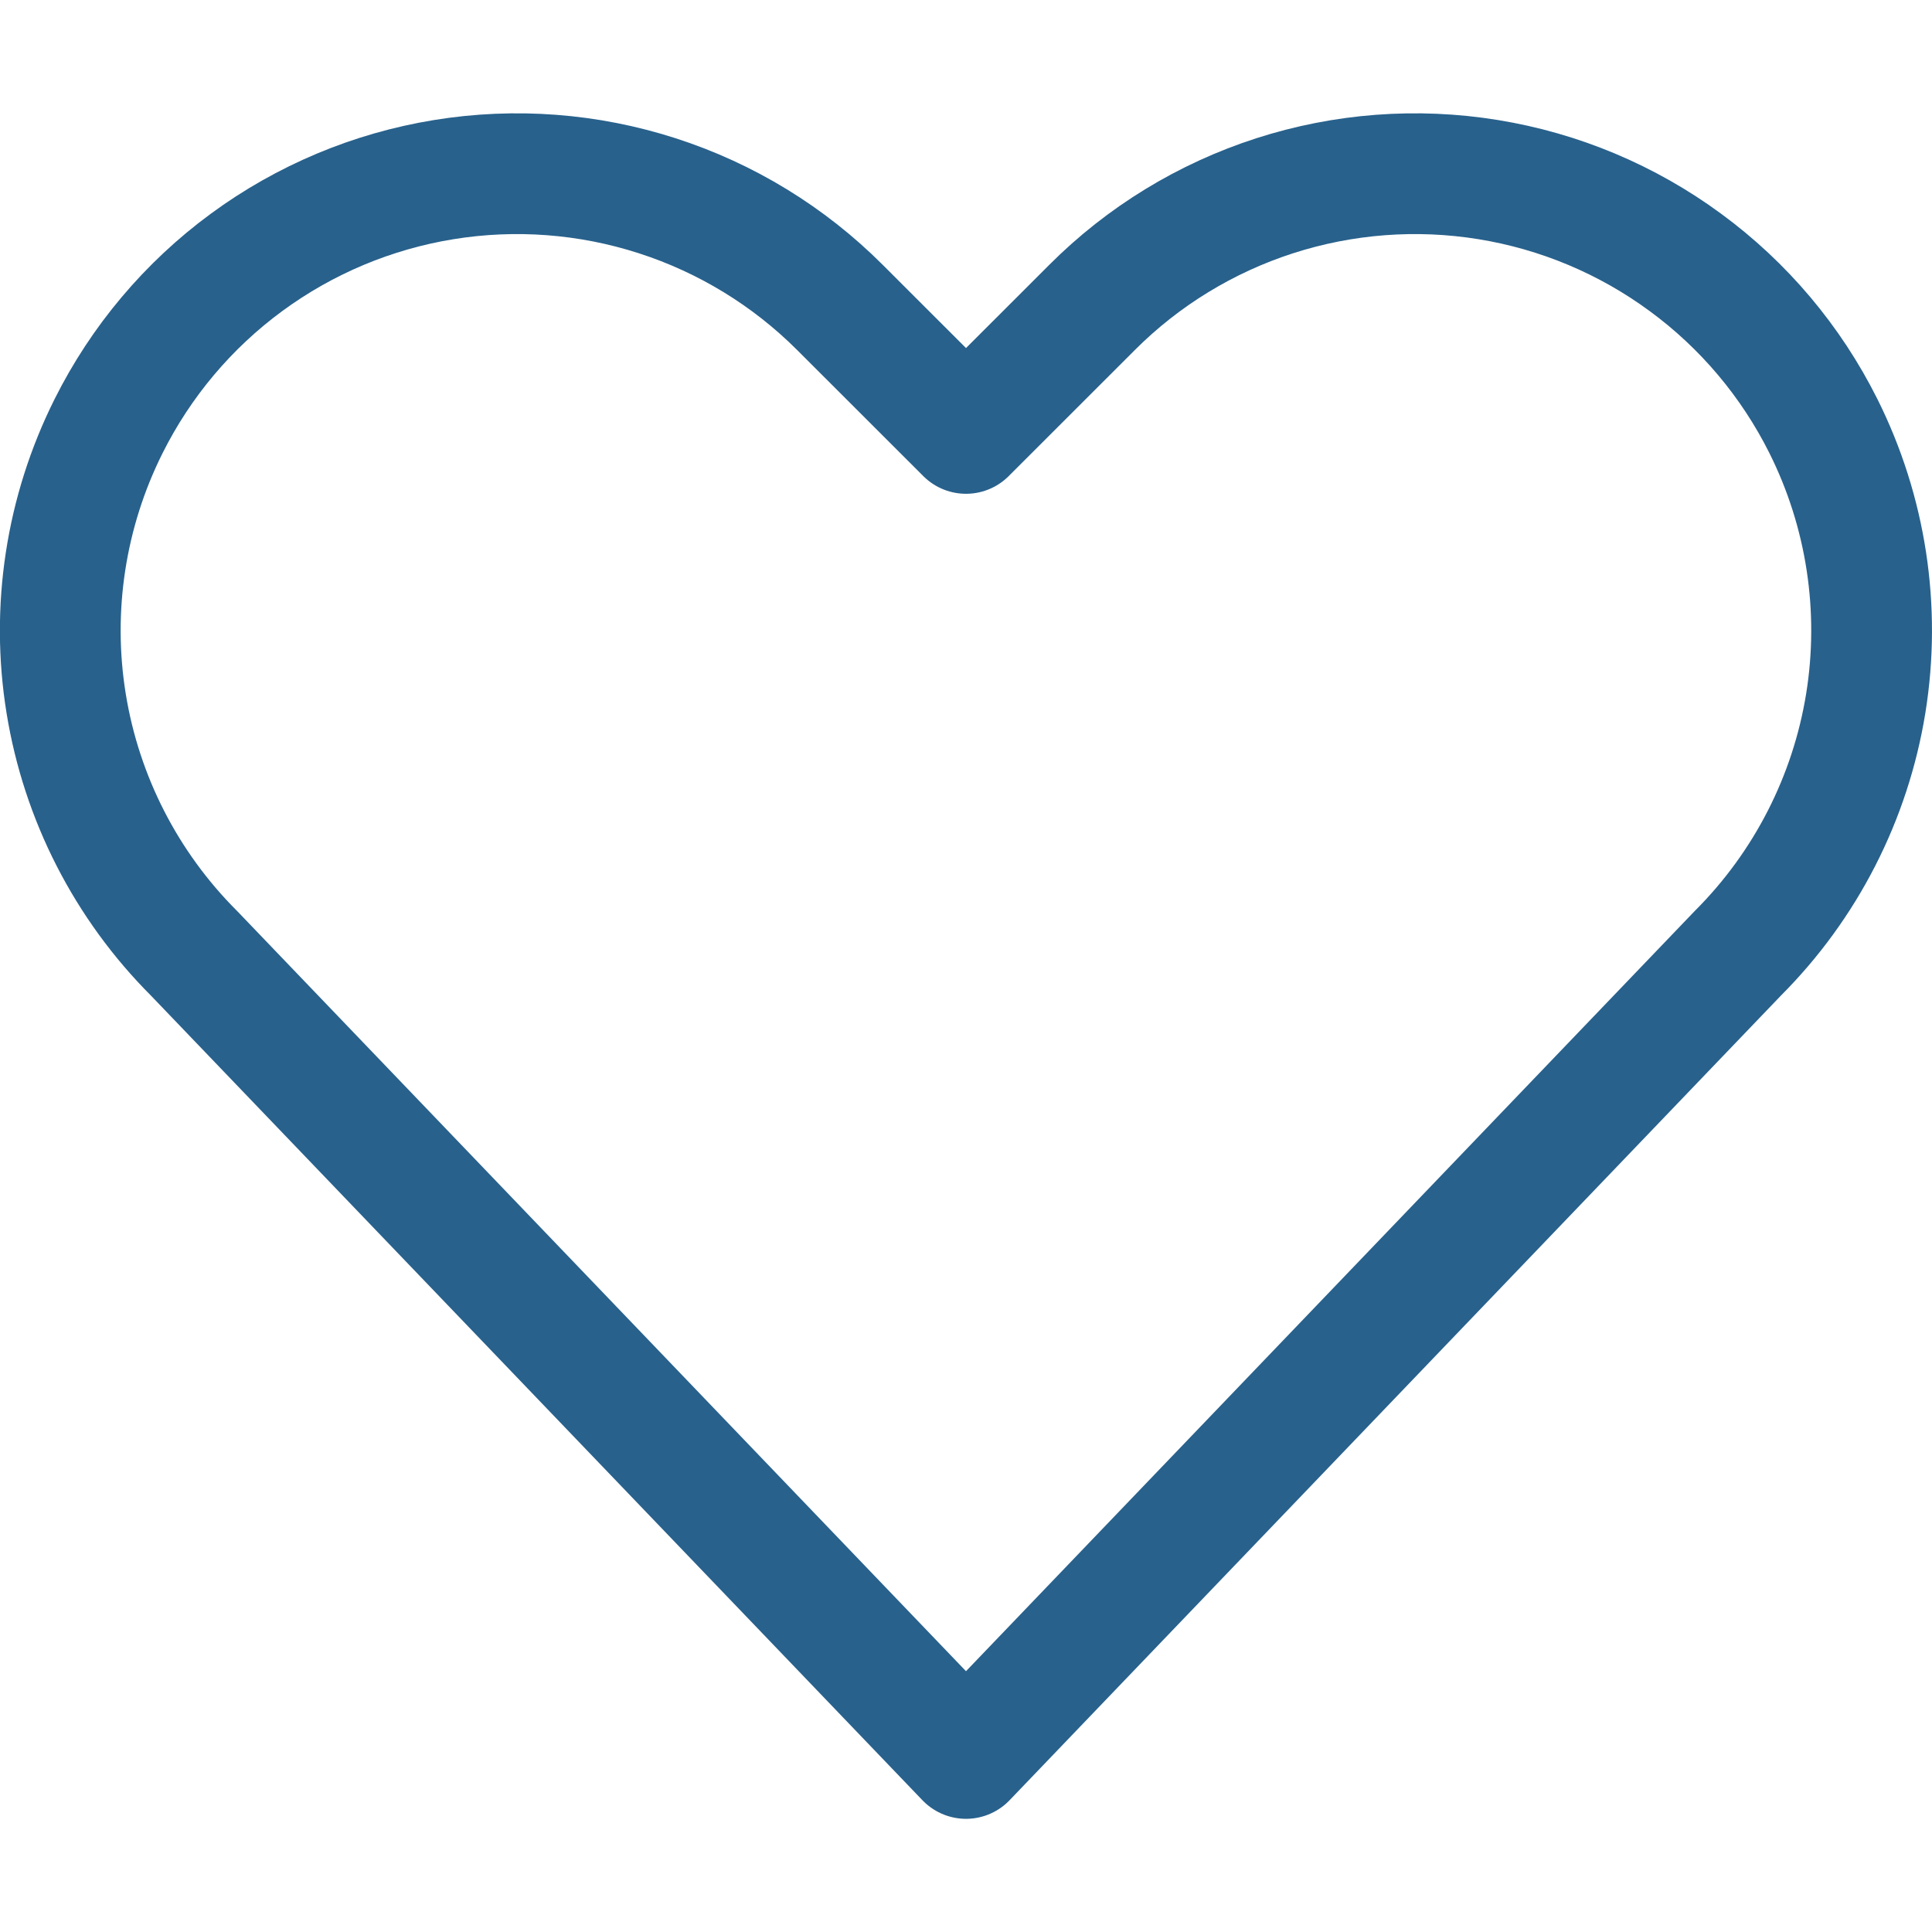
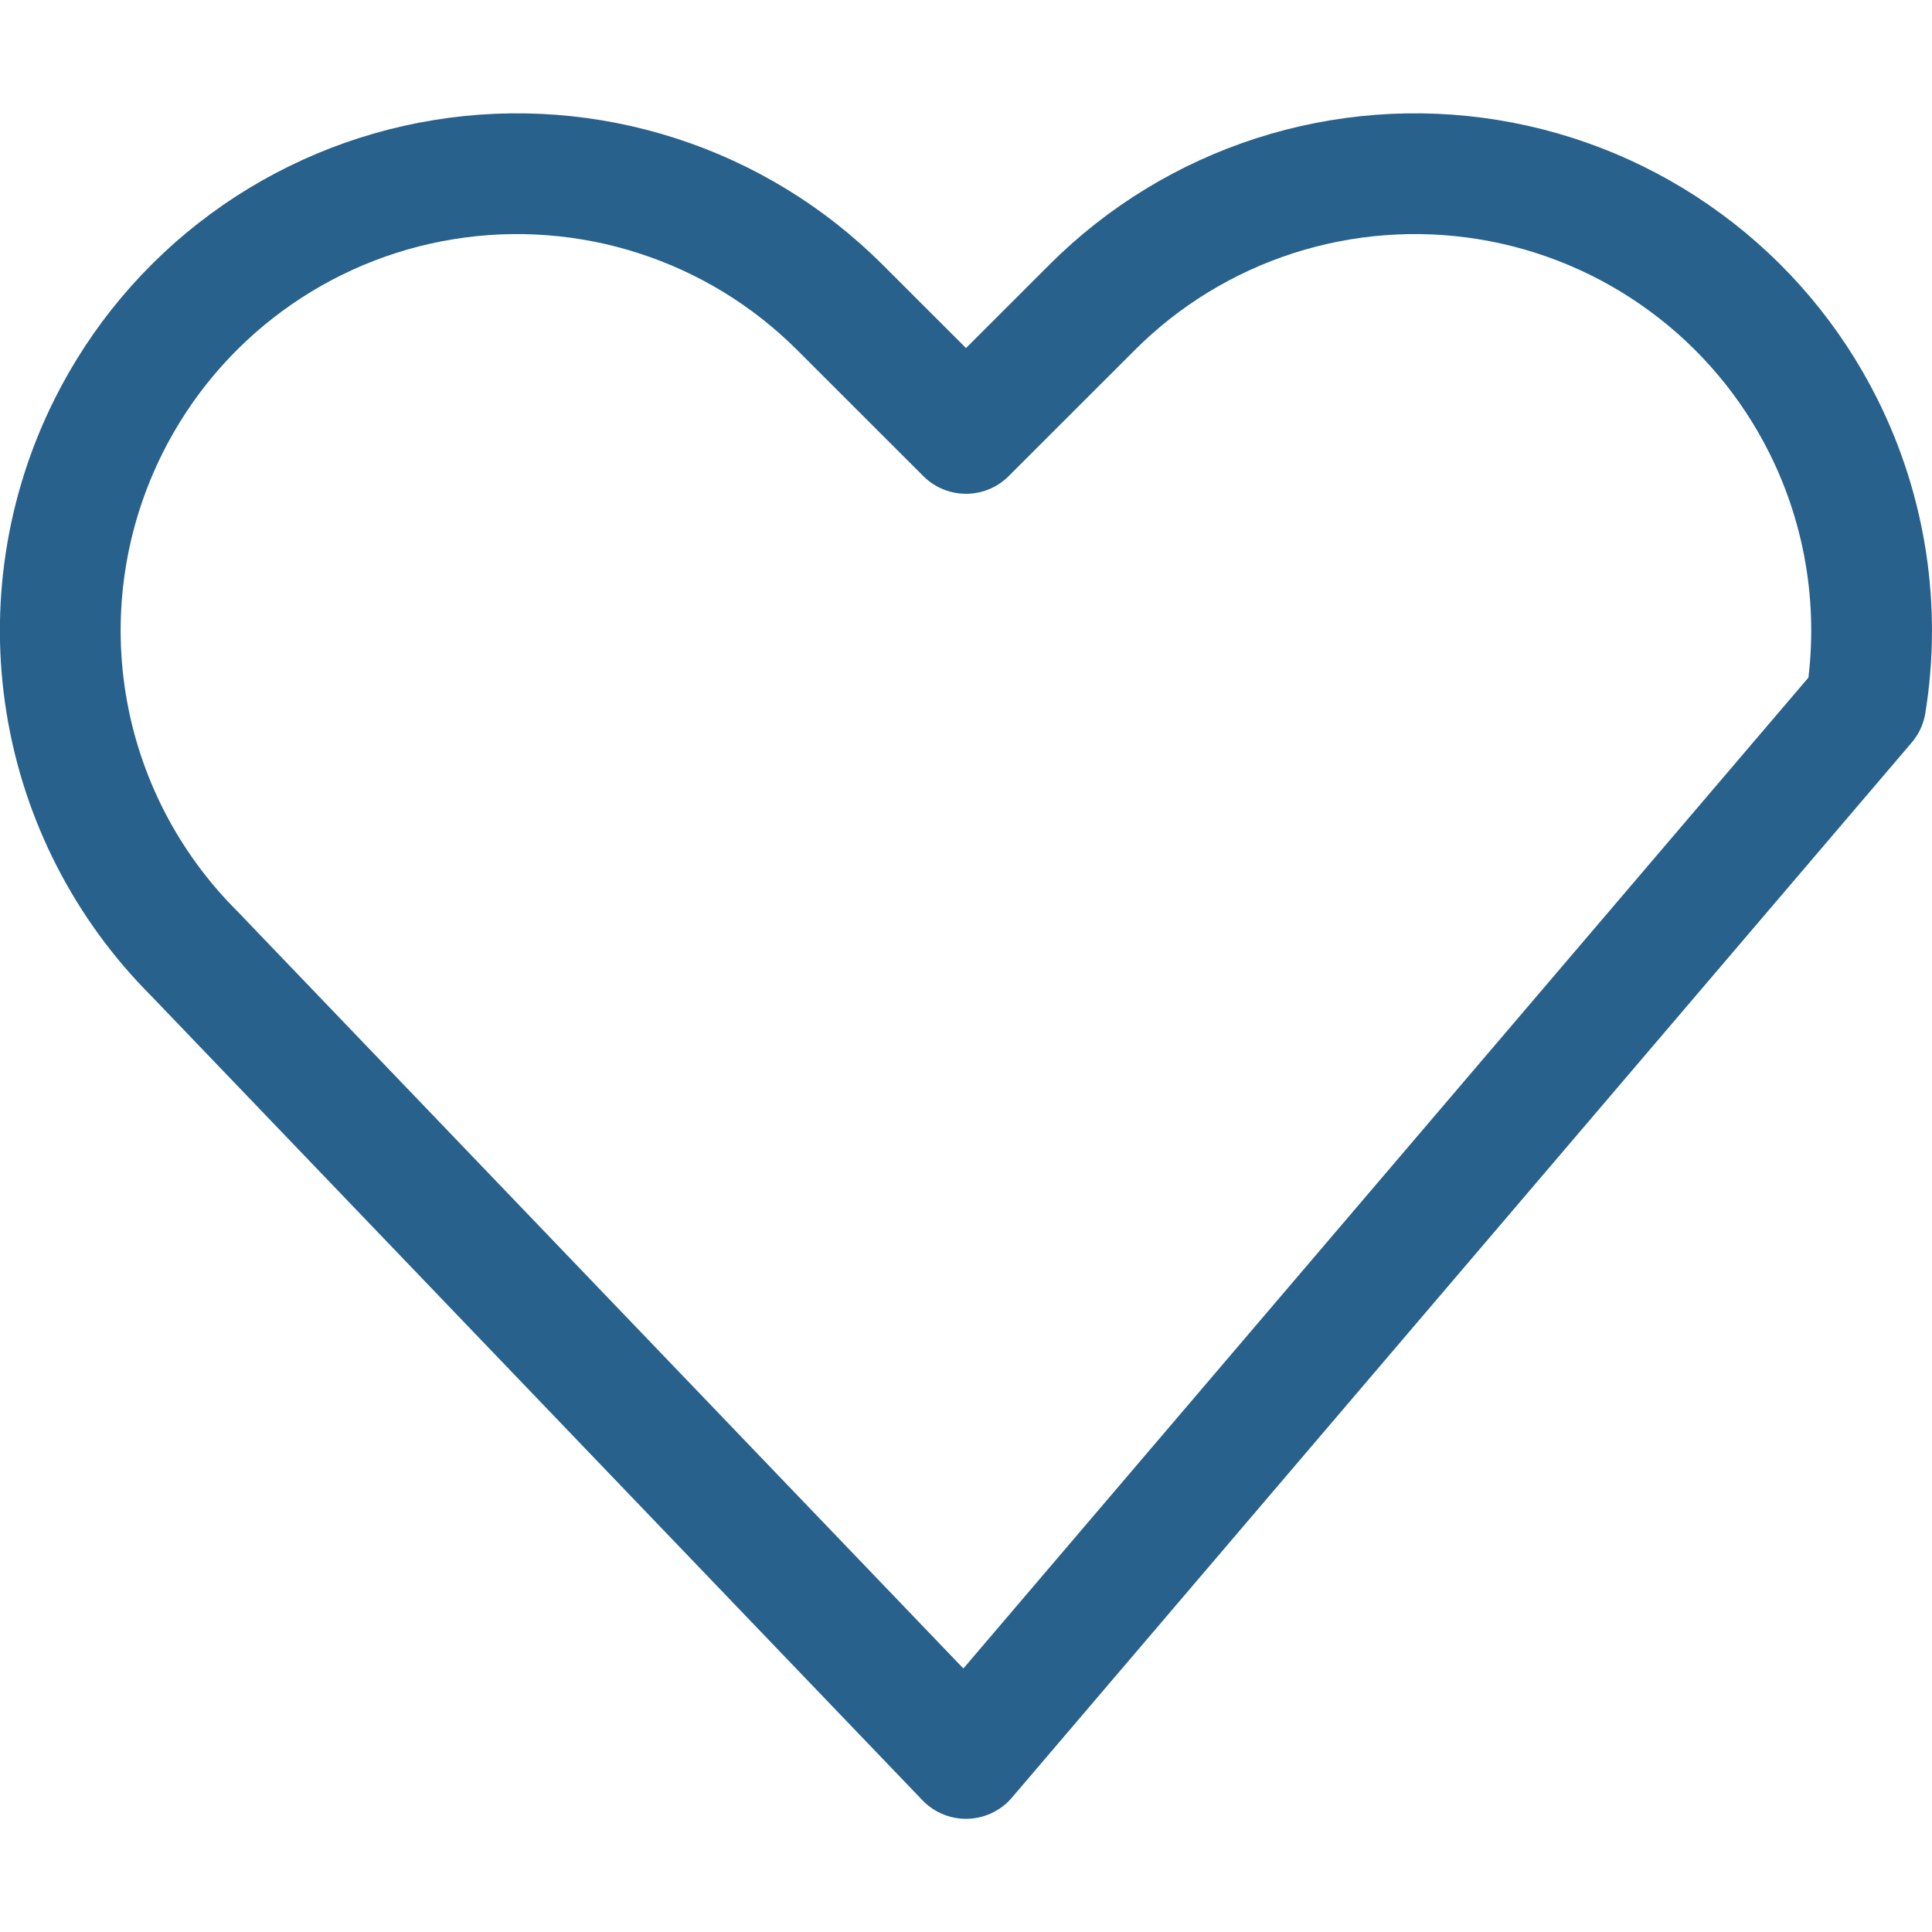
<svg xmlns="http://www.w3.org/2000/svg" fill="none" viewBox="0 0 24 24" height="24" width="24">
-   <path stroke-linejoin="round" stroke-linecap="round" stroke-width="1.5" stroke-opacity="0.902" stroke="#11507F" d="M12 21.844L2.412 11.844C1.569 11.002 1.013 9.916 0.822 8.74C0.631 7.564 0.816 6.358 1.349 5.293C1.751 4.489 2.338 3.792 3.062 3.26C3.787 2.727 4.627 2.375 5.514 2.231C6.401 2.087 7.31 2.156 8.165 2.432C9.021 2.708 9.798 3.183 10.434 3.819L12 5.384L13.566 3.819C14.201 3.183 14.979 2.708 15.834 2.432C16.69 2.156 17.598 2.087 18.486 2.231C19.373 2.375 20.213 2.727 20.937 3.26C21.662 3.792 22.249 4.489 22.651 5.293C23.183 6.358 23.367 7.563 23.177 8.738C22.986 9.914 22.431 10.999 21.589 11.841L12 21.844Z" />
+   <path stroke-linejoin="round" stroke-linecap="round" stroke-width="1.5" stroke-opacity="0.902" stroke="#11507F" d="M12 21.844L2.412 11.844C1.569 11.002 1.013 9.916 0.822 8.74C0.631 7.564 0.816 6.358 1.349 5.293C1.751 4.489 2.338 3.792 3.062 3.26C3.787 2.727 4.627 2.375 5.514 2.231C6.401 2.087 7.31 2.156 8.165 2.432C9.021 2.708 9.798 3.183 10.434 3.819L12 5.384L13.566 3.819C14.201 3.183 14.979 2.708 15.834 2.432C16.69 2.156 17.598 2.087 18.486 2.231C19.373 2.375 20.213 2.727 20.937 3.26C21.662 3.792 22.249 4.489 22.651 5.293C23.183 6.358 23.367 7.563 23.177 8.738L12 21.844Z" />
</svg>